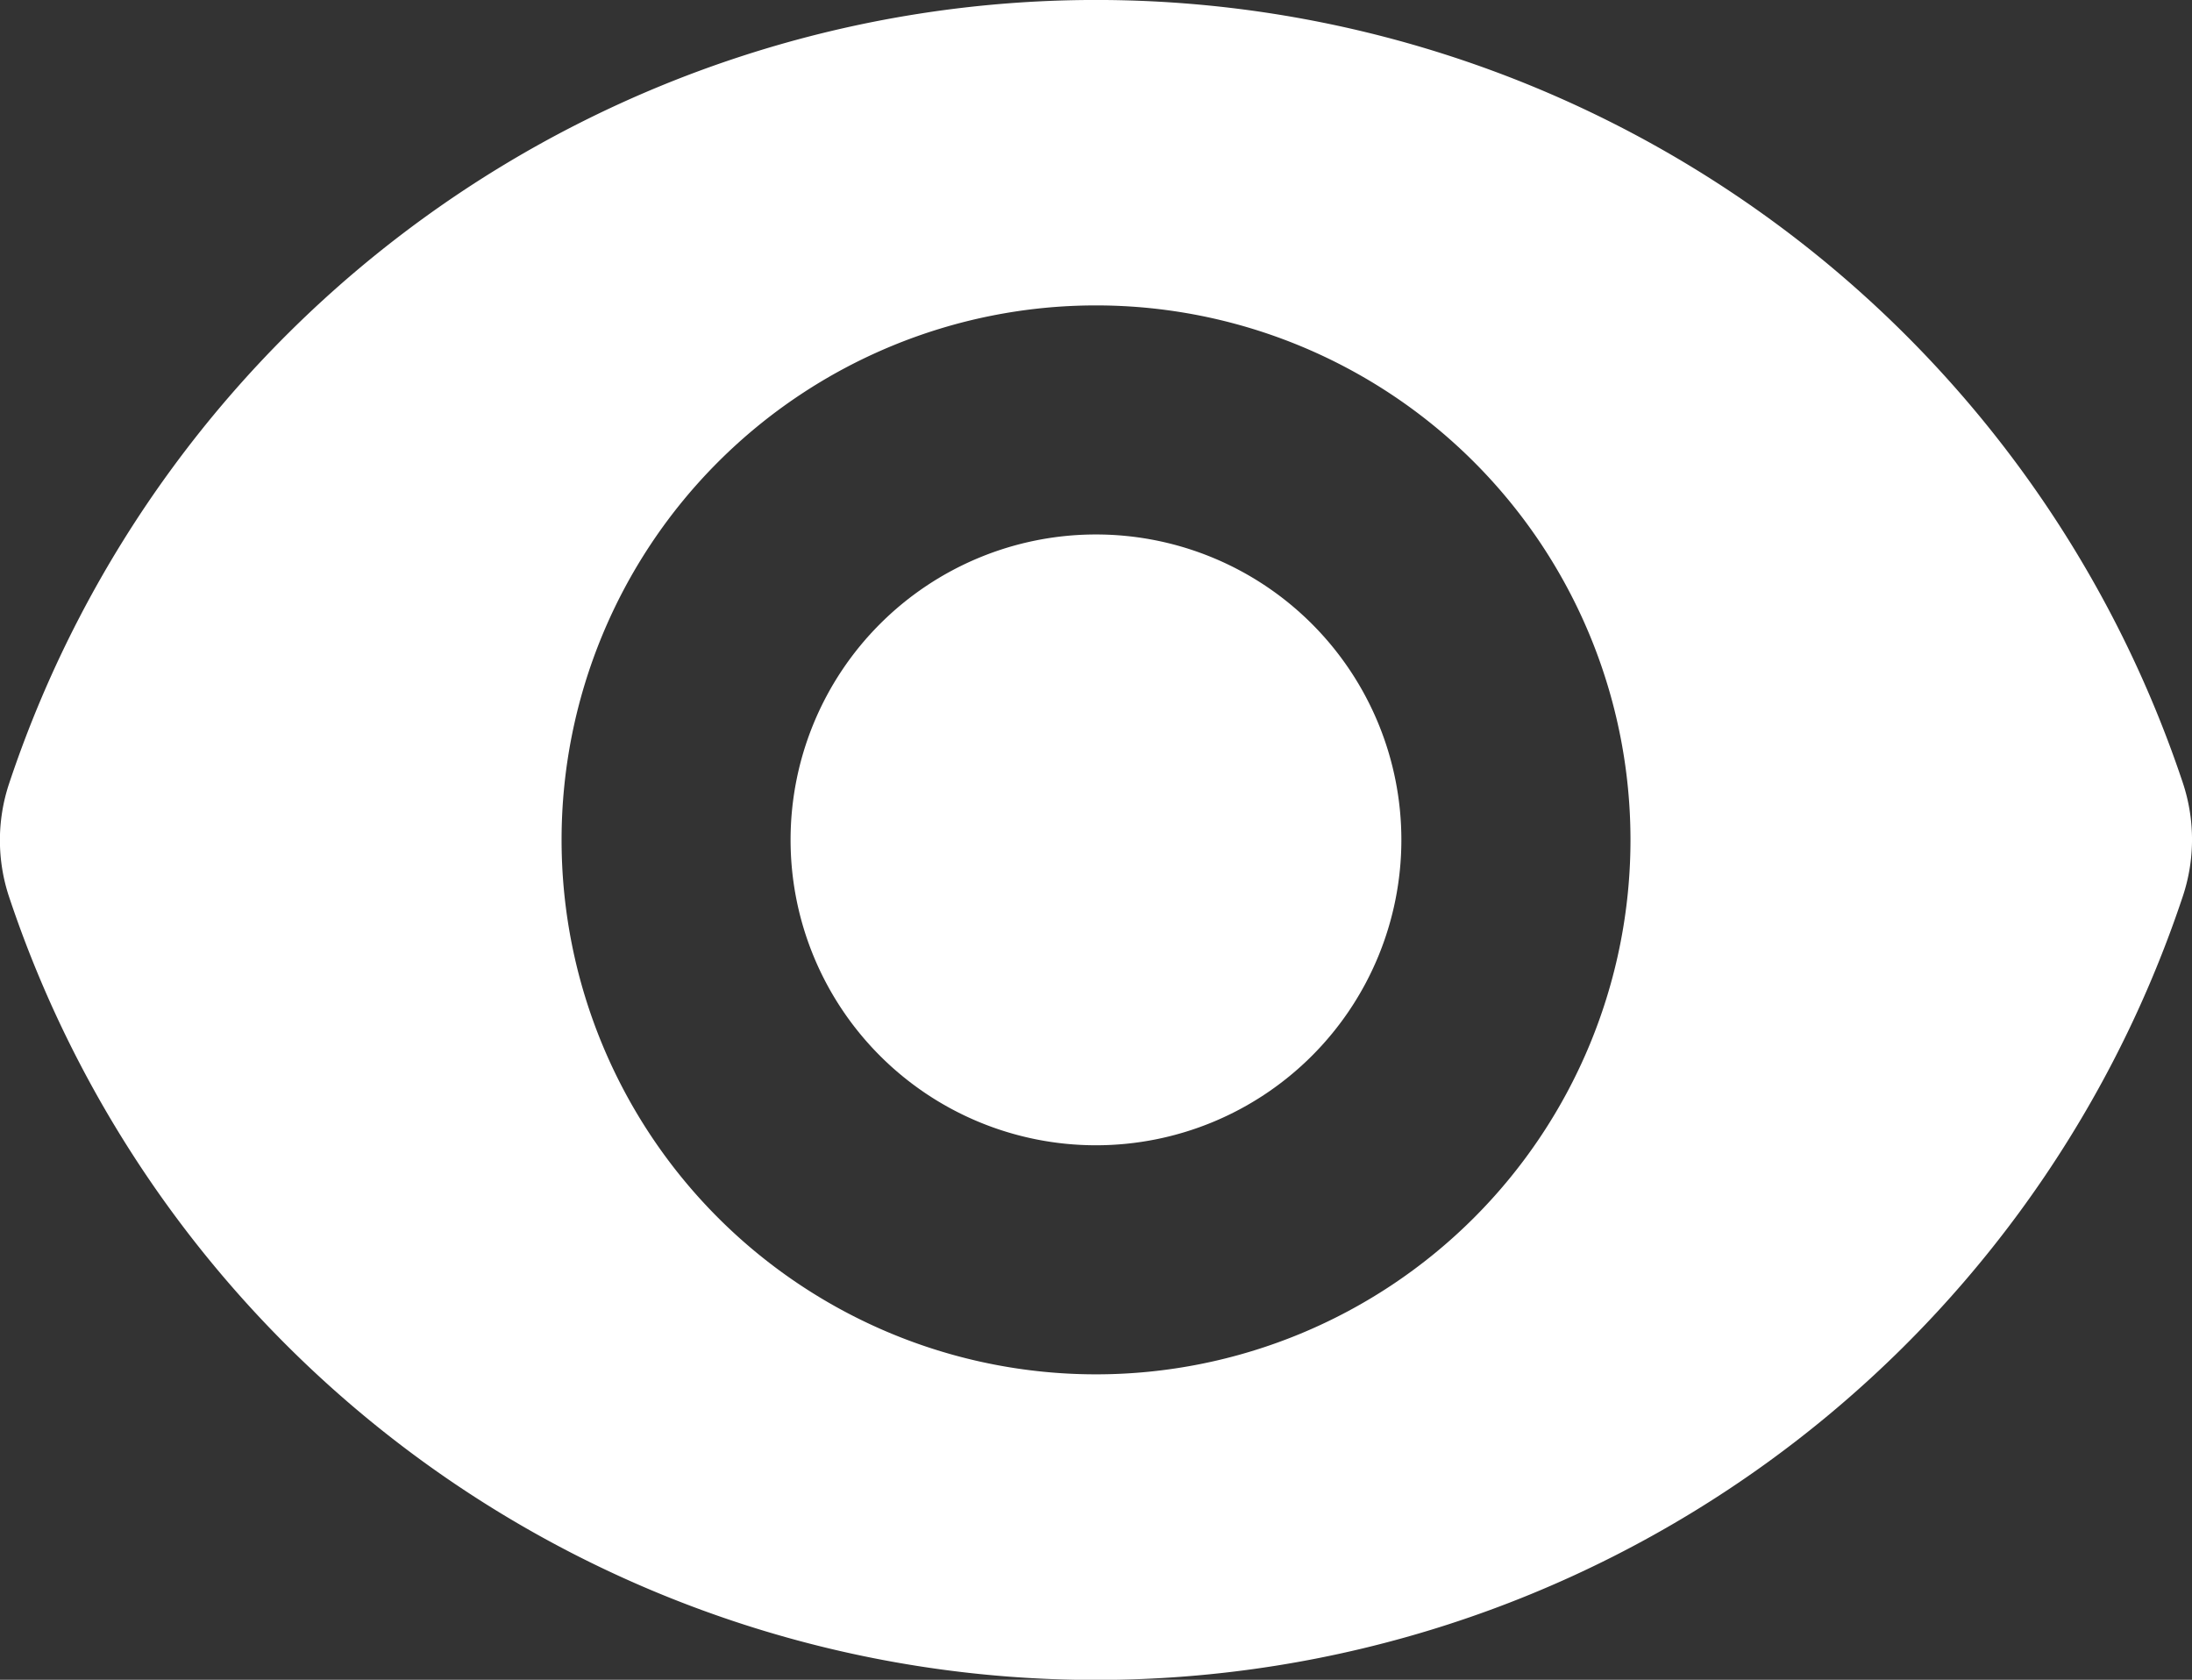
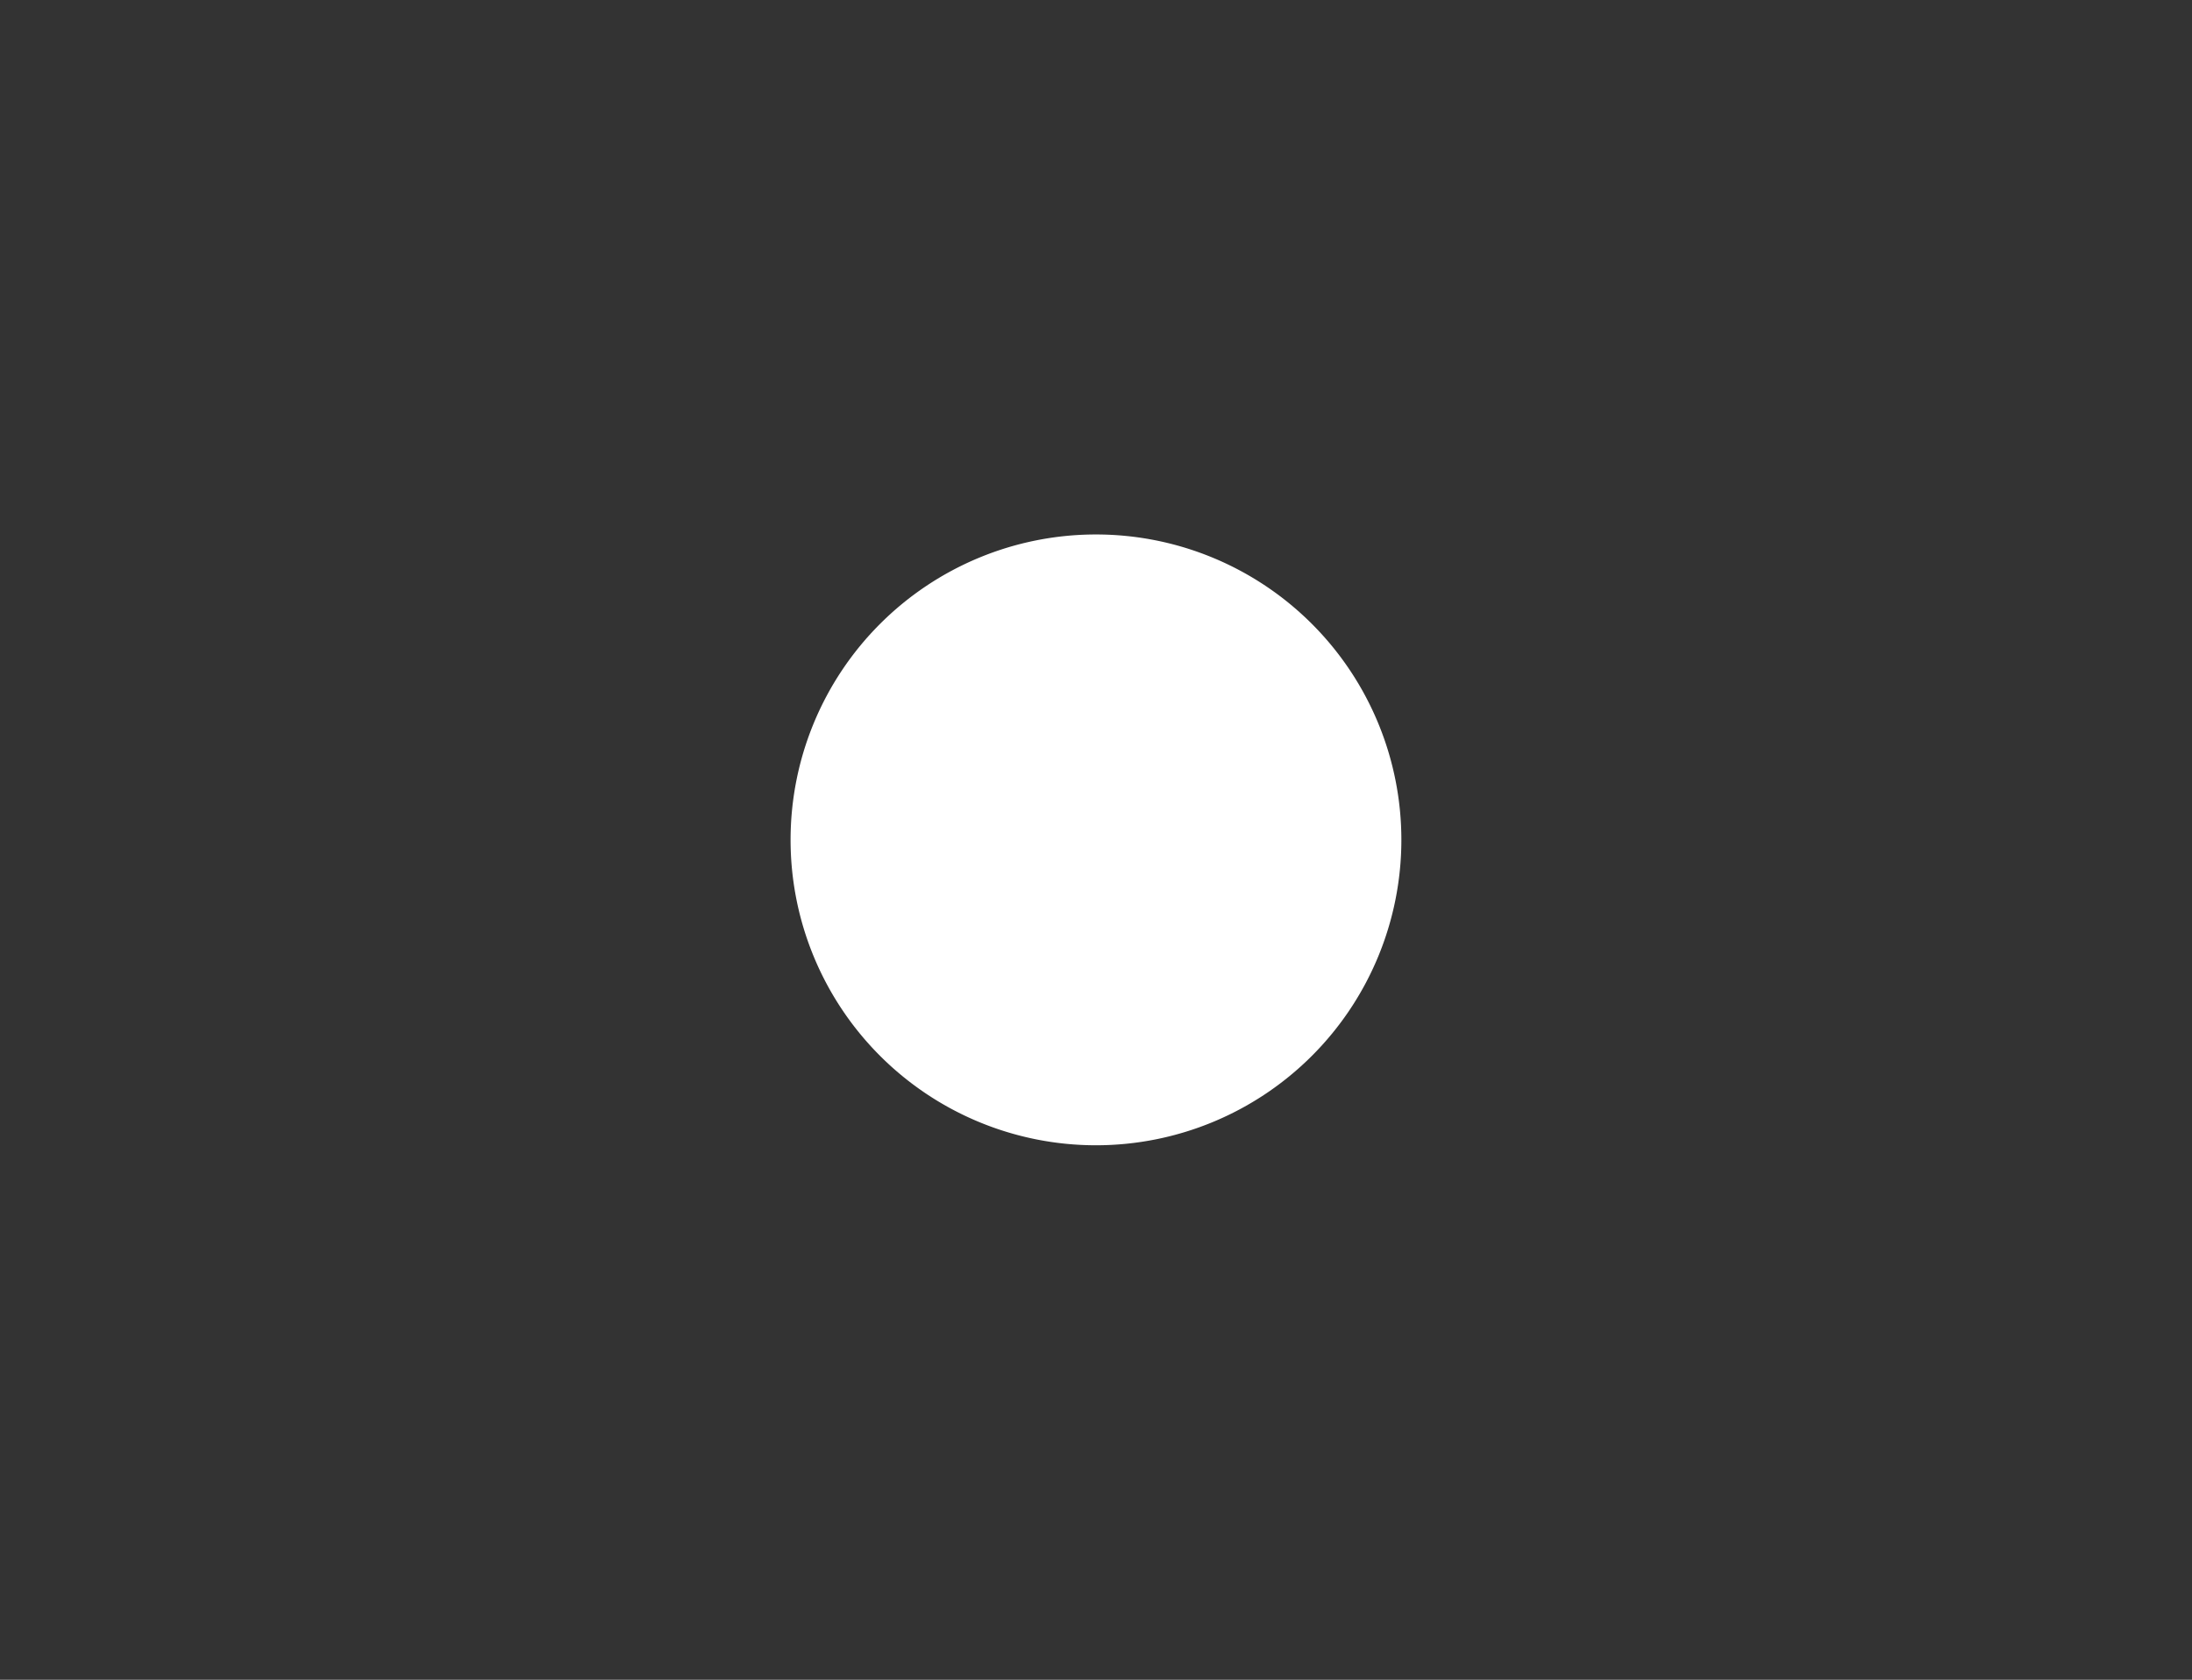
<svg xmlns="http://www.w3.org/2000/svg" width="40.001" height="30.653" viewBox="0 0 40.001 30.653">
  <rect x="0" y="0" width="40.001" height="30.653" fill="#333333" stroke="none" />
  <g id="Raggruppa_1107" data-name="Raggruppa 1107" transform="translate(-1.234 -3.75)">
    <path id="Tracciato_2461" data-name="Tracciato 2461" d="M14.573,20.146A5.573,5.573,0,1,0,9,14.573,5.573,5.573,0,0,0,14.573,20.146Z" transform="translate(6.661 4.503)" fill="#fff" />
-     <path id="Tracciato_2462" data-name="Tracciato 2462" d="M1.4,18.049a20.908,20.908,0,0,1,39.668-.013,3.28,3.28,0,0,1,0,2.068A20.907,20.907,0,0,1,1.4,20.117a3.273,3.273,0,0,1,0-2.068Zm29.588,1.027a9.753,9.753,0,1,1-9.753-9.753,9.753,9.753,0,0,1,9.753,9.753Z" transform="translate(0 0)" fill="#fff" fill-rule="evenodd" />
  </g>
</svg>